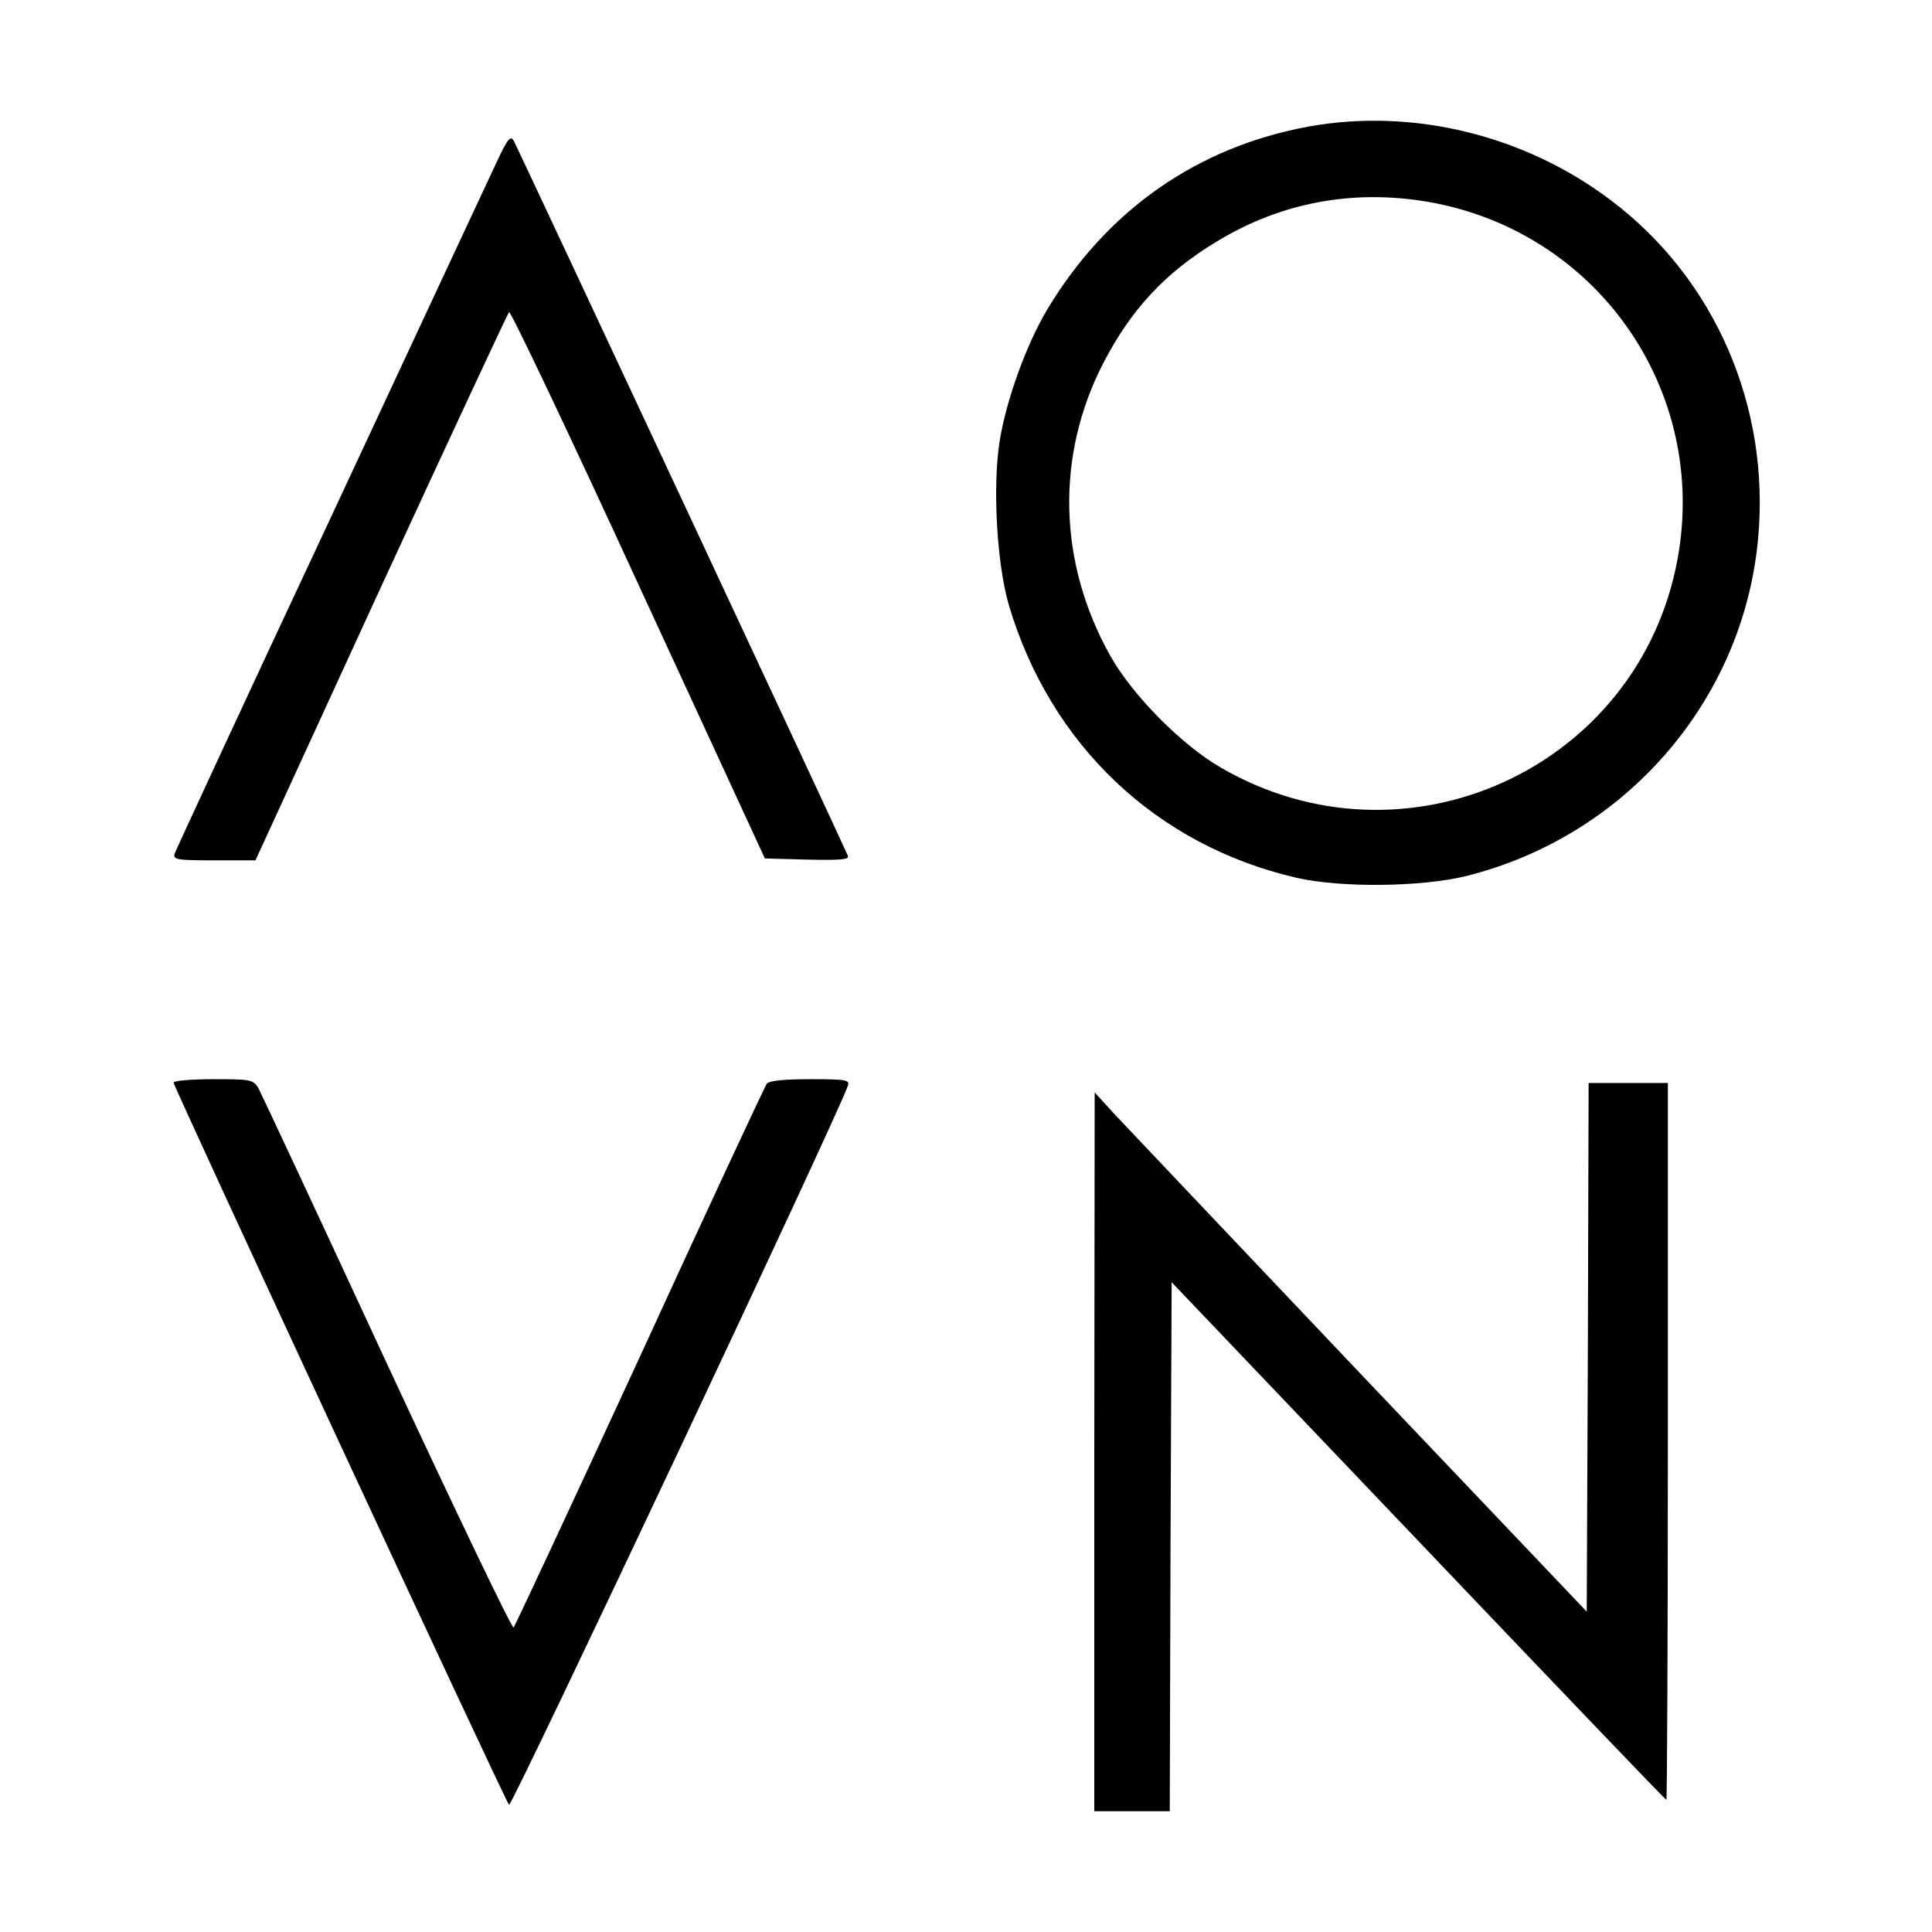
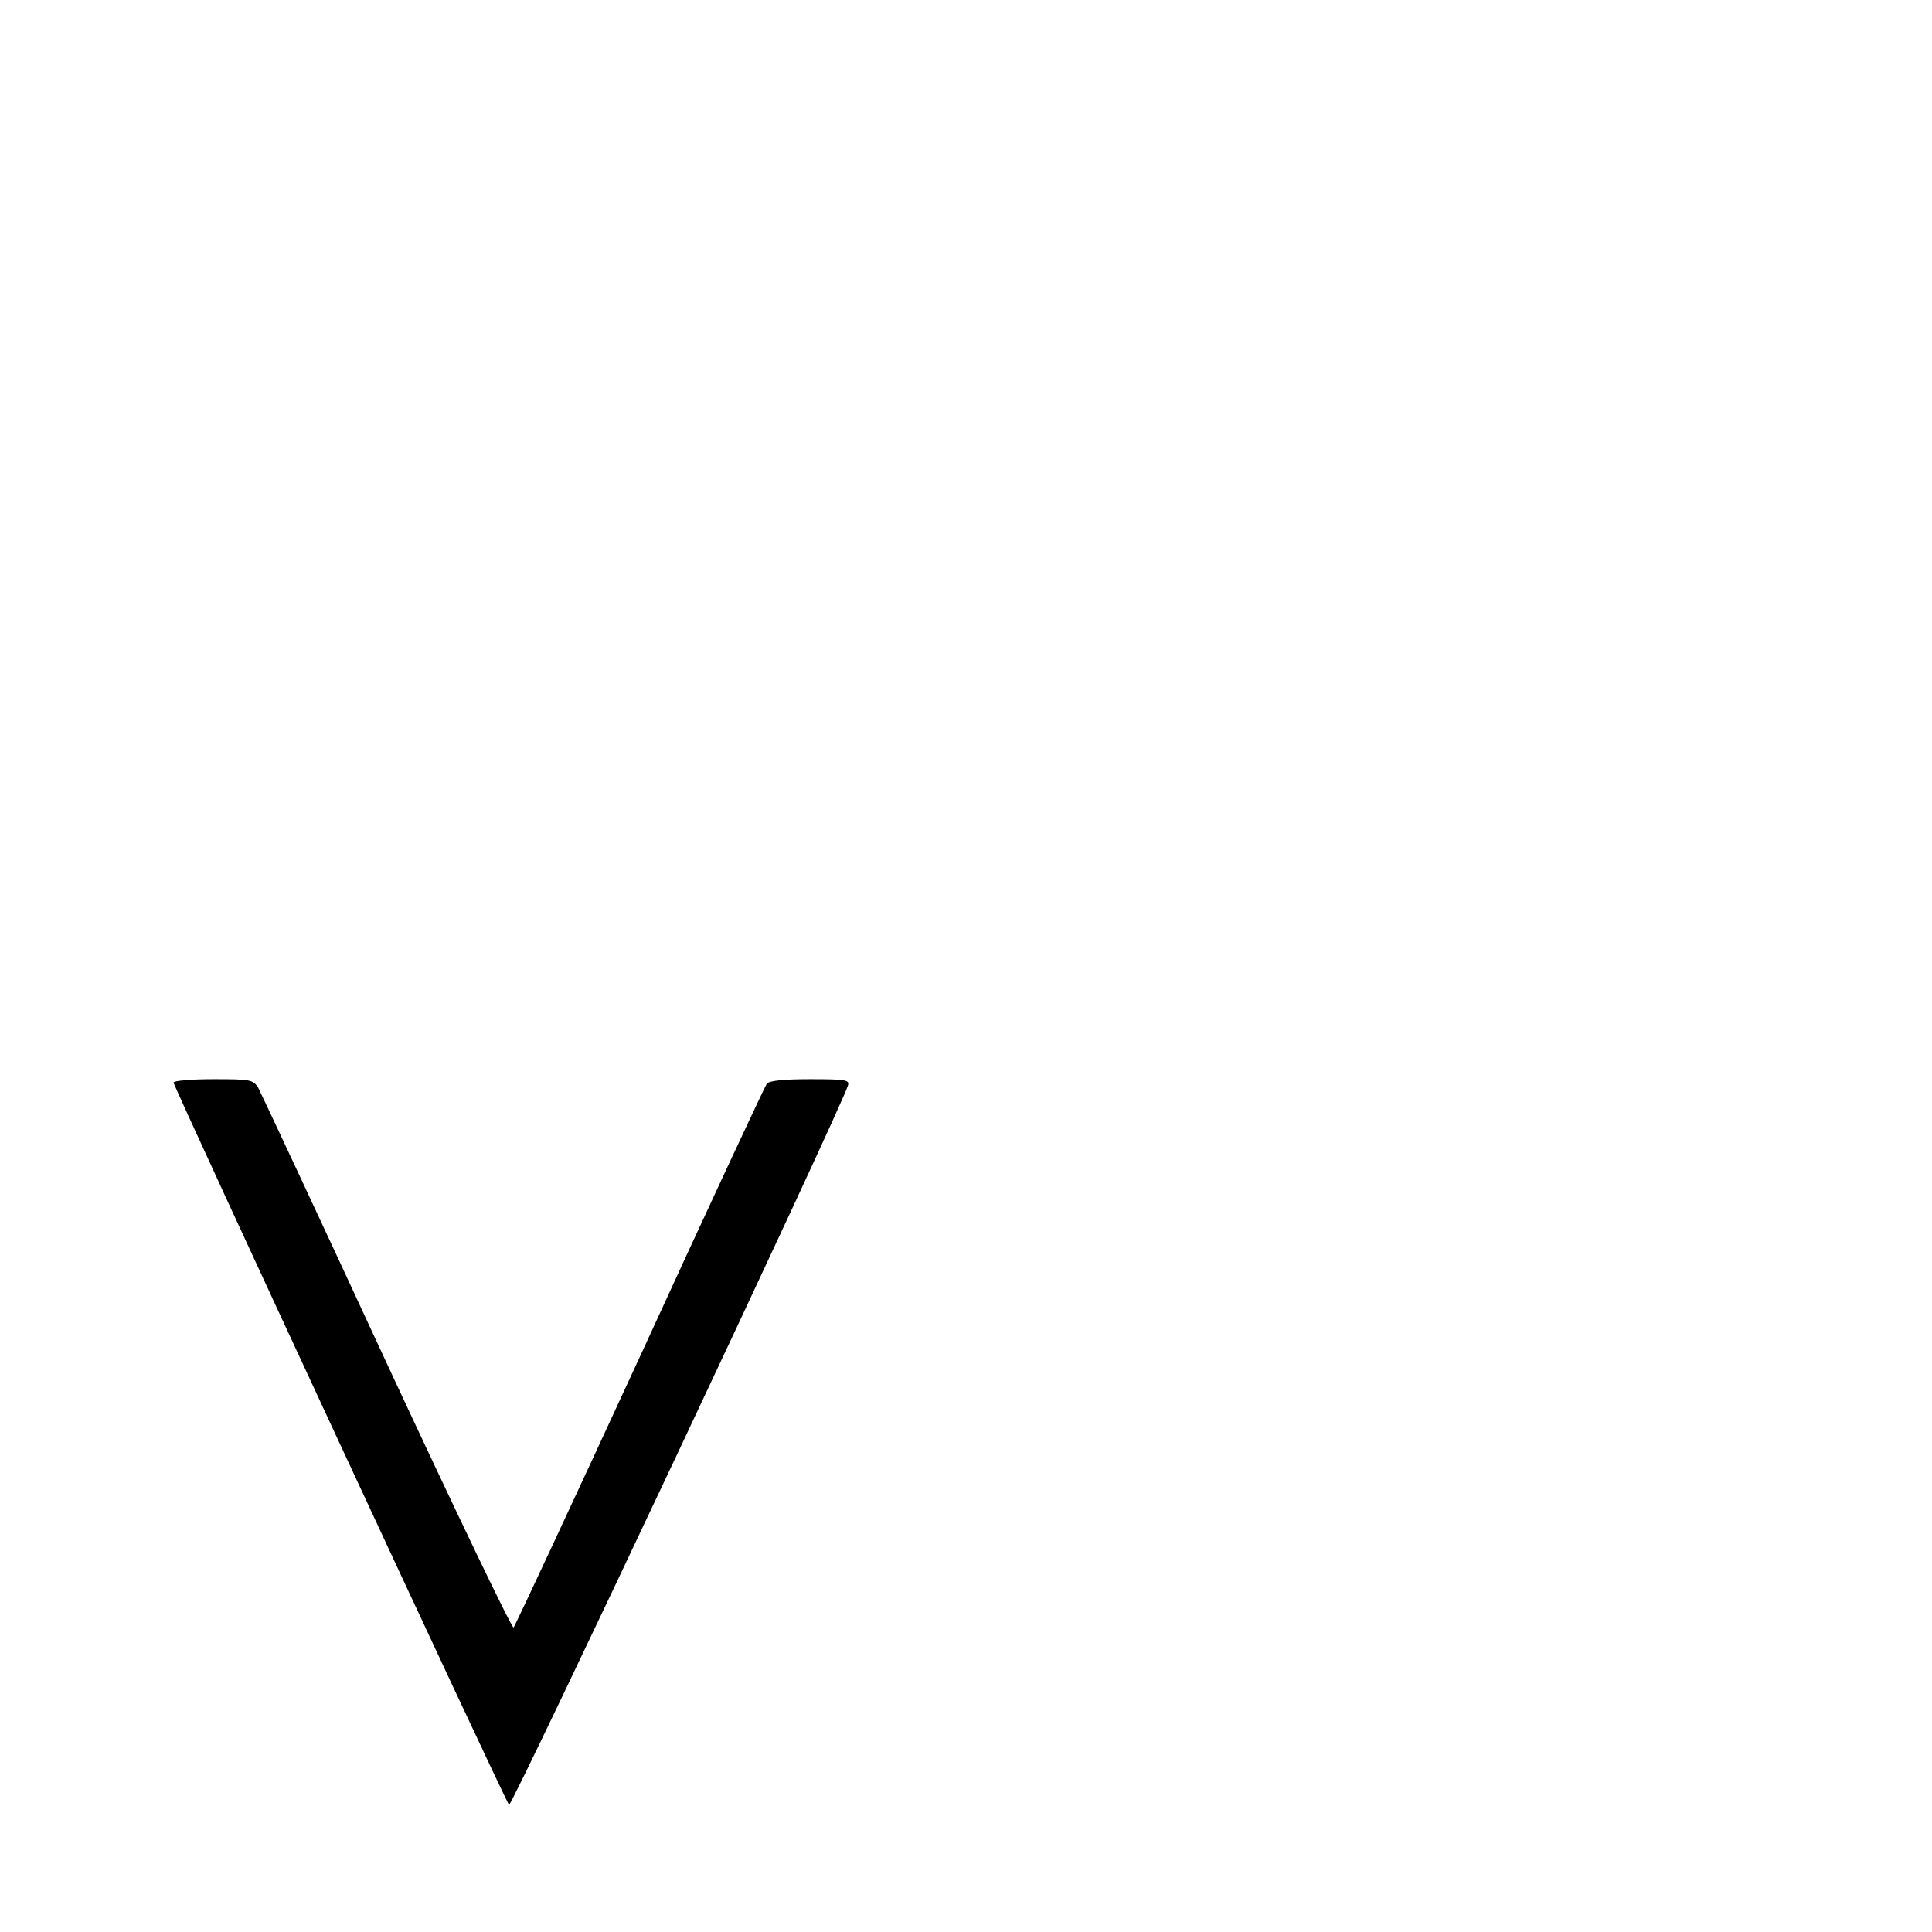
<svg xmlns="http://www.w3.org/2000/svg" version="1.0" width="512pt" height="512pt" viewBox="0 0 512 512" preserveAspectRatio="xMidYMid meet">
  <g transform="translate(0,512) scale(0.1,-0.1)" fill="#000000" stroke="none">
-     <path d="M3470 4785 c-296 -54 -535 -220 -694 -484 -56 -93 -110 -243 -127 -351 -19 -122 -7 -327 25 -435 110 -369 390 -635 761 -721 117 -27 329 -25 449 4 423 105 735 464 775 893 33 351 -114 691 -391 899 -228 172 -523 244 -798 195z m315 -200 c448 -78 742 -499 661 -945 -101 -555 -721 -839 -1211 -554 -104 60 -234 192 -292 295 -139 247 -146 531 -19 777 74 143 165 240 299 321 172 105 363 140 562 106z" />
-     <path d="M1316 4690 c-19 -41 -218 -466 -441 -945 -224 -478 -409 -878 -412 -887 -5 -16 5 -18 104 -18 l110 0 332 723 c183 397 336 725 340 730 4 4 158 -320 342 -720 l336 -728 112 -3 c89 -2 112 0 108 10 -14 34 -876 1878 -885 1894 -9 16 -16 8 -46 -56z" />
    <path d="M460 2251 c0 -11 879 -1904 889 -1914 7 -7 884 1854 898 1906 5 15 -4 17 -100 17 -72 0 -108 -4 -115 -12 -5 -7 -157 -332 -336 -723 -180 -390 -331 -714 -335 -718 -4 -4 -155 311 -336 700 -180 389 -334 718 -341 731 -14 21 -21 22 -119 22 -58 0 -105 -4 -105 -9z" />
-     <path d="M4208 1549 l-3 -700 -600 631 c-330 348 -623 657 -652 688 l-52 57 -1 -952 0 -953 100 0 100 0 2 701 3 701 654 -686 c359 -377 655 -686 657 -686 2 0 4 428 4 950 l0 950 -105 0 -105 0 -2 -701z" />
  </g>
</svg>